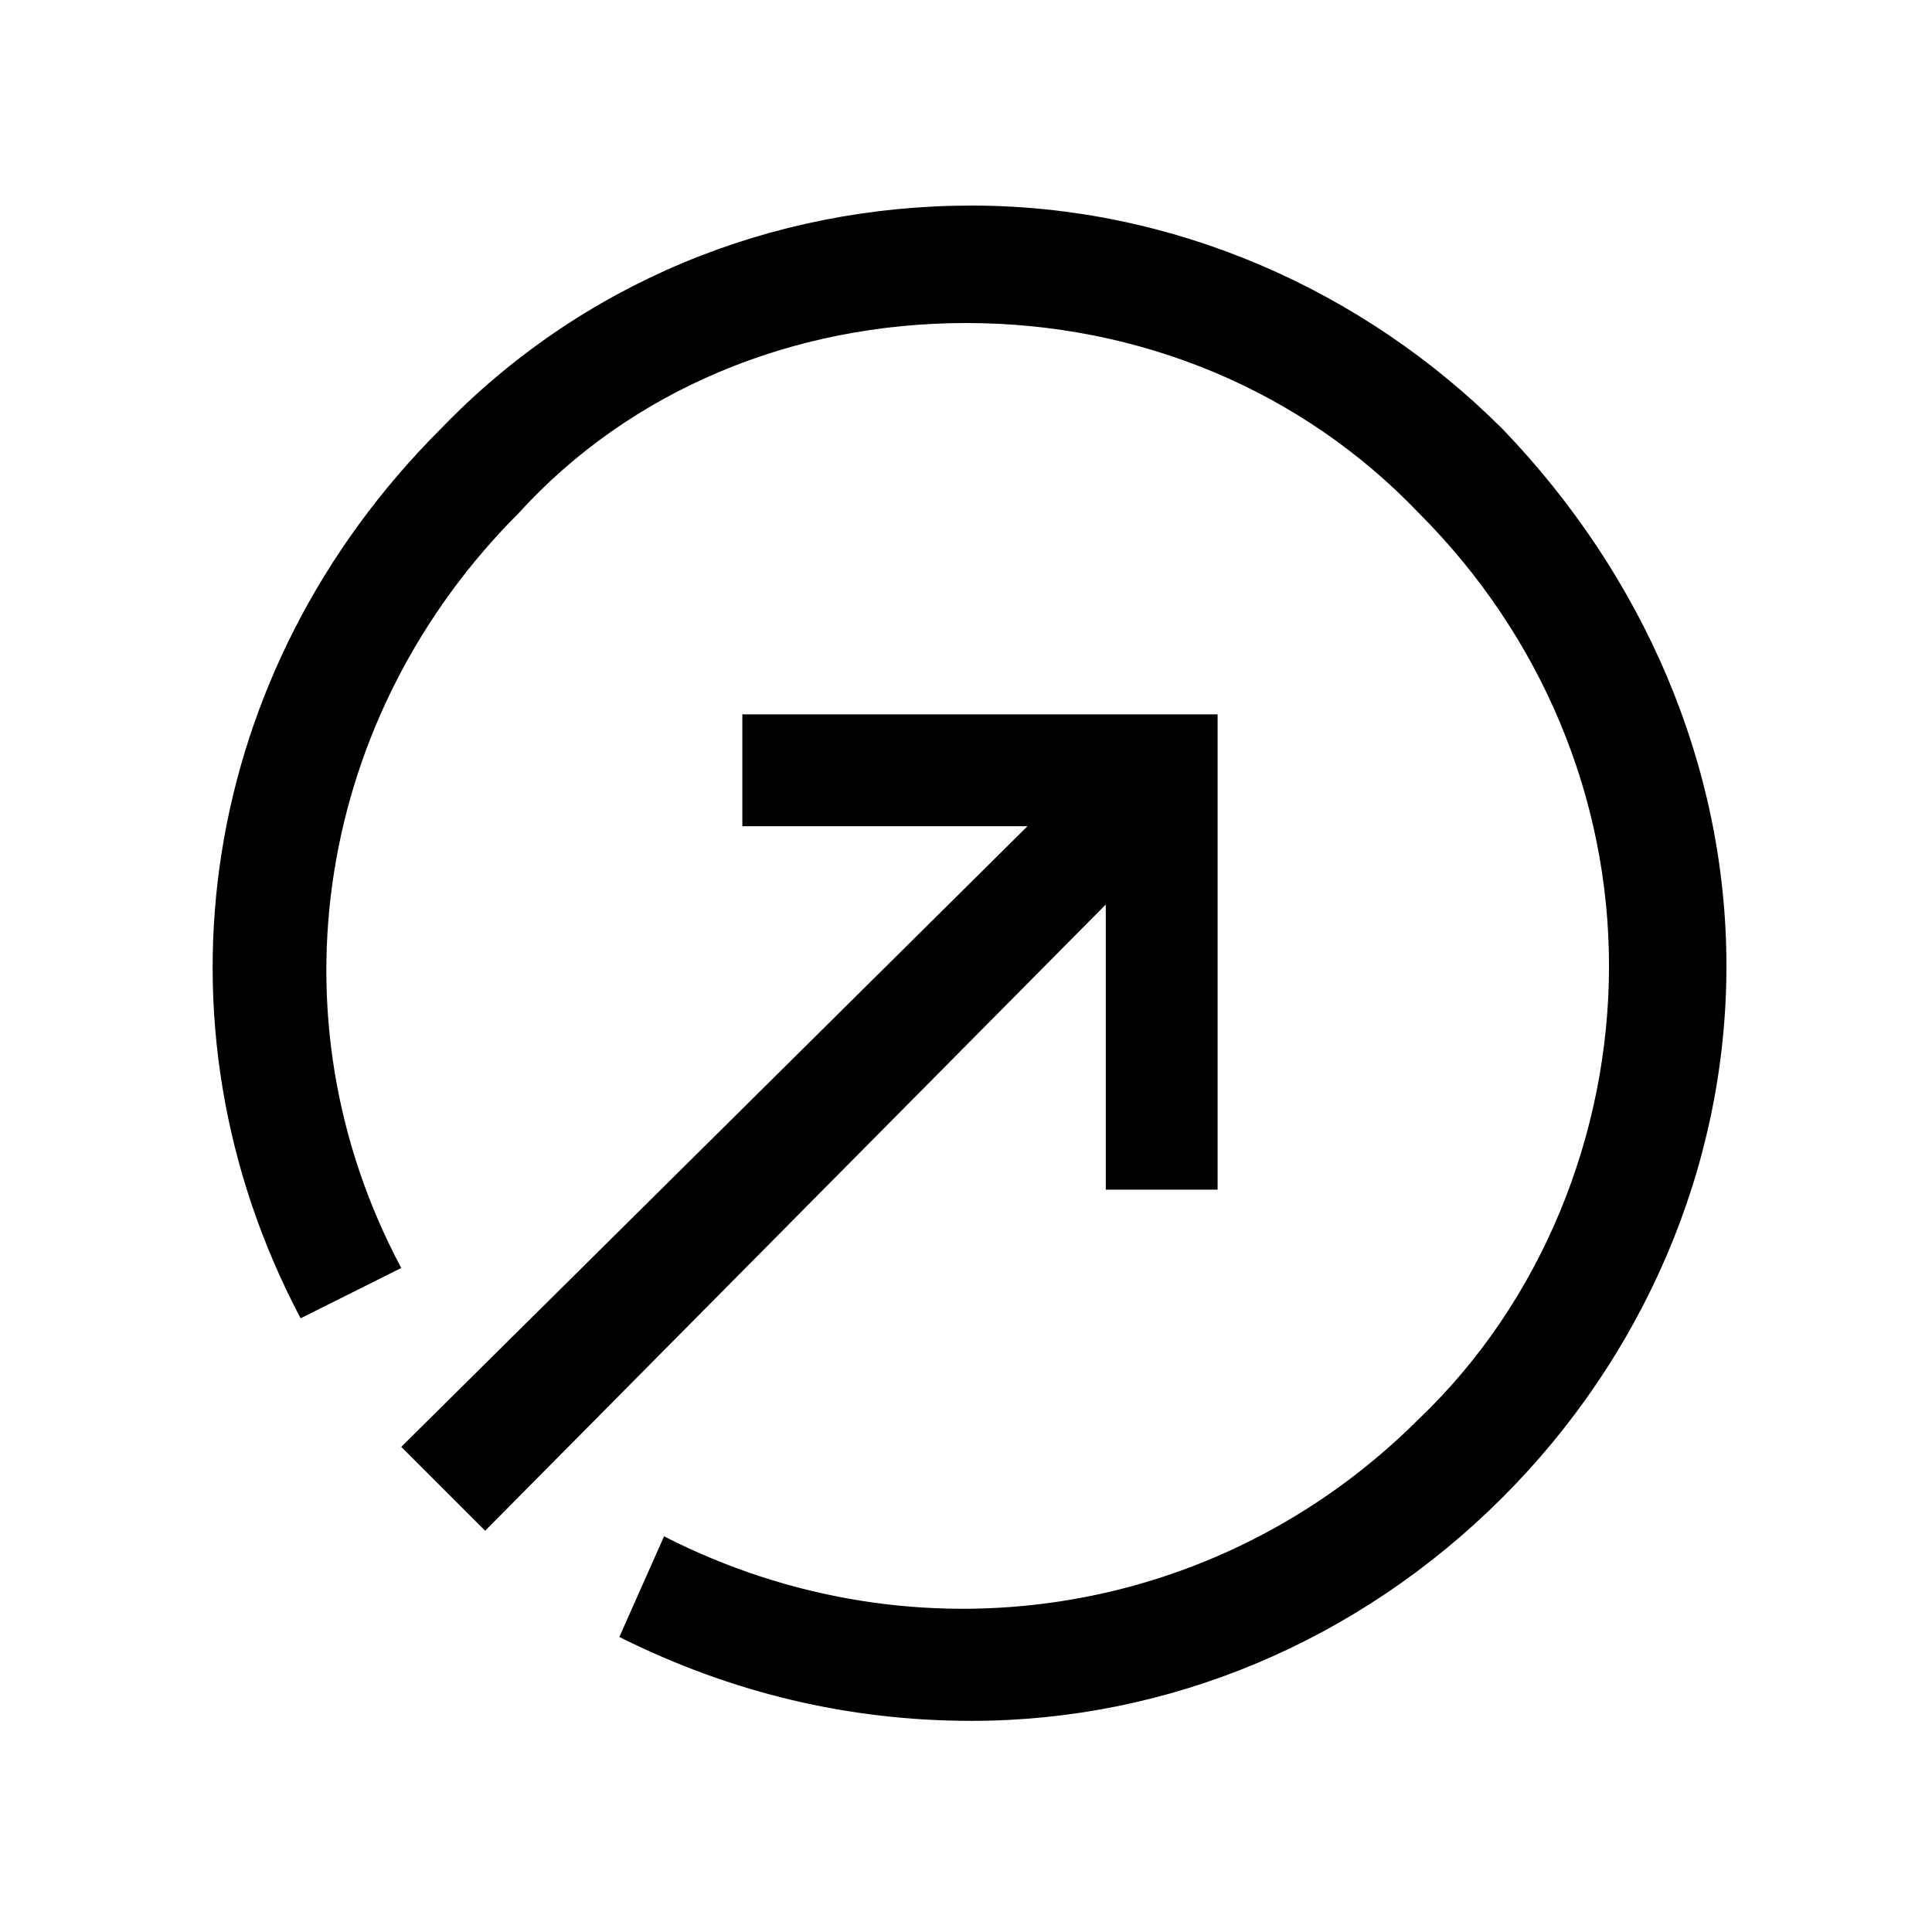
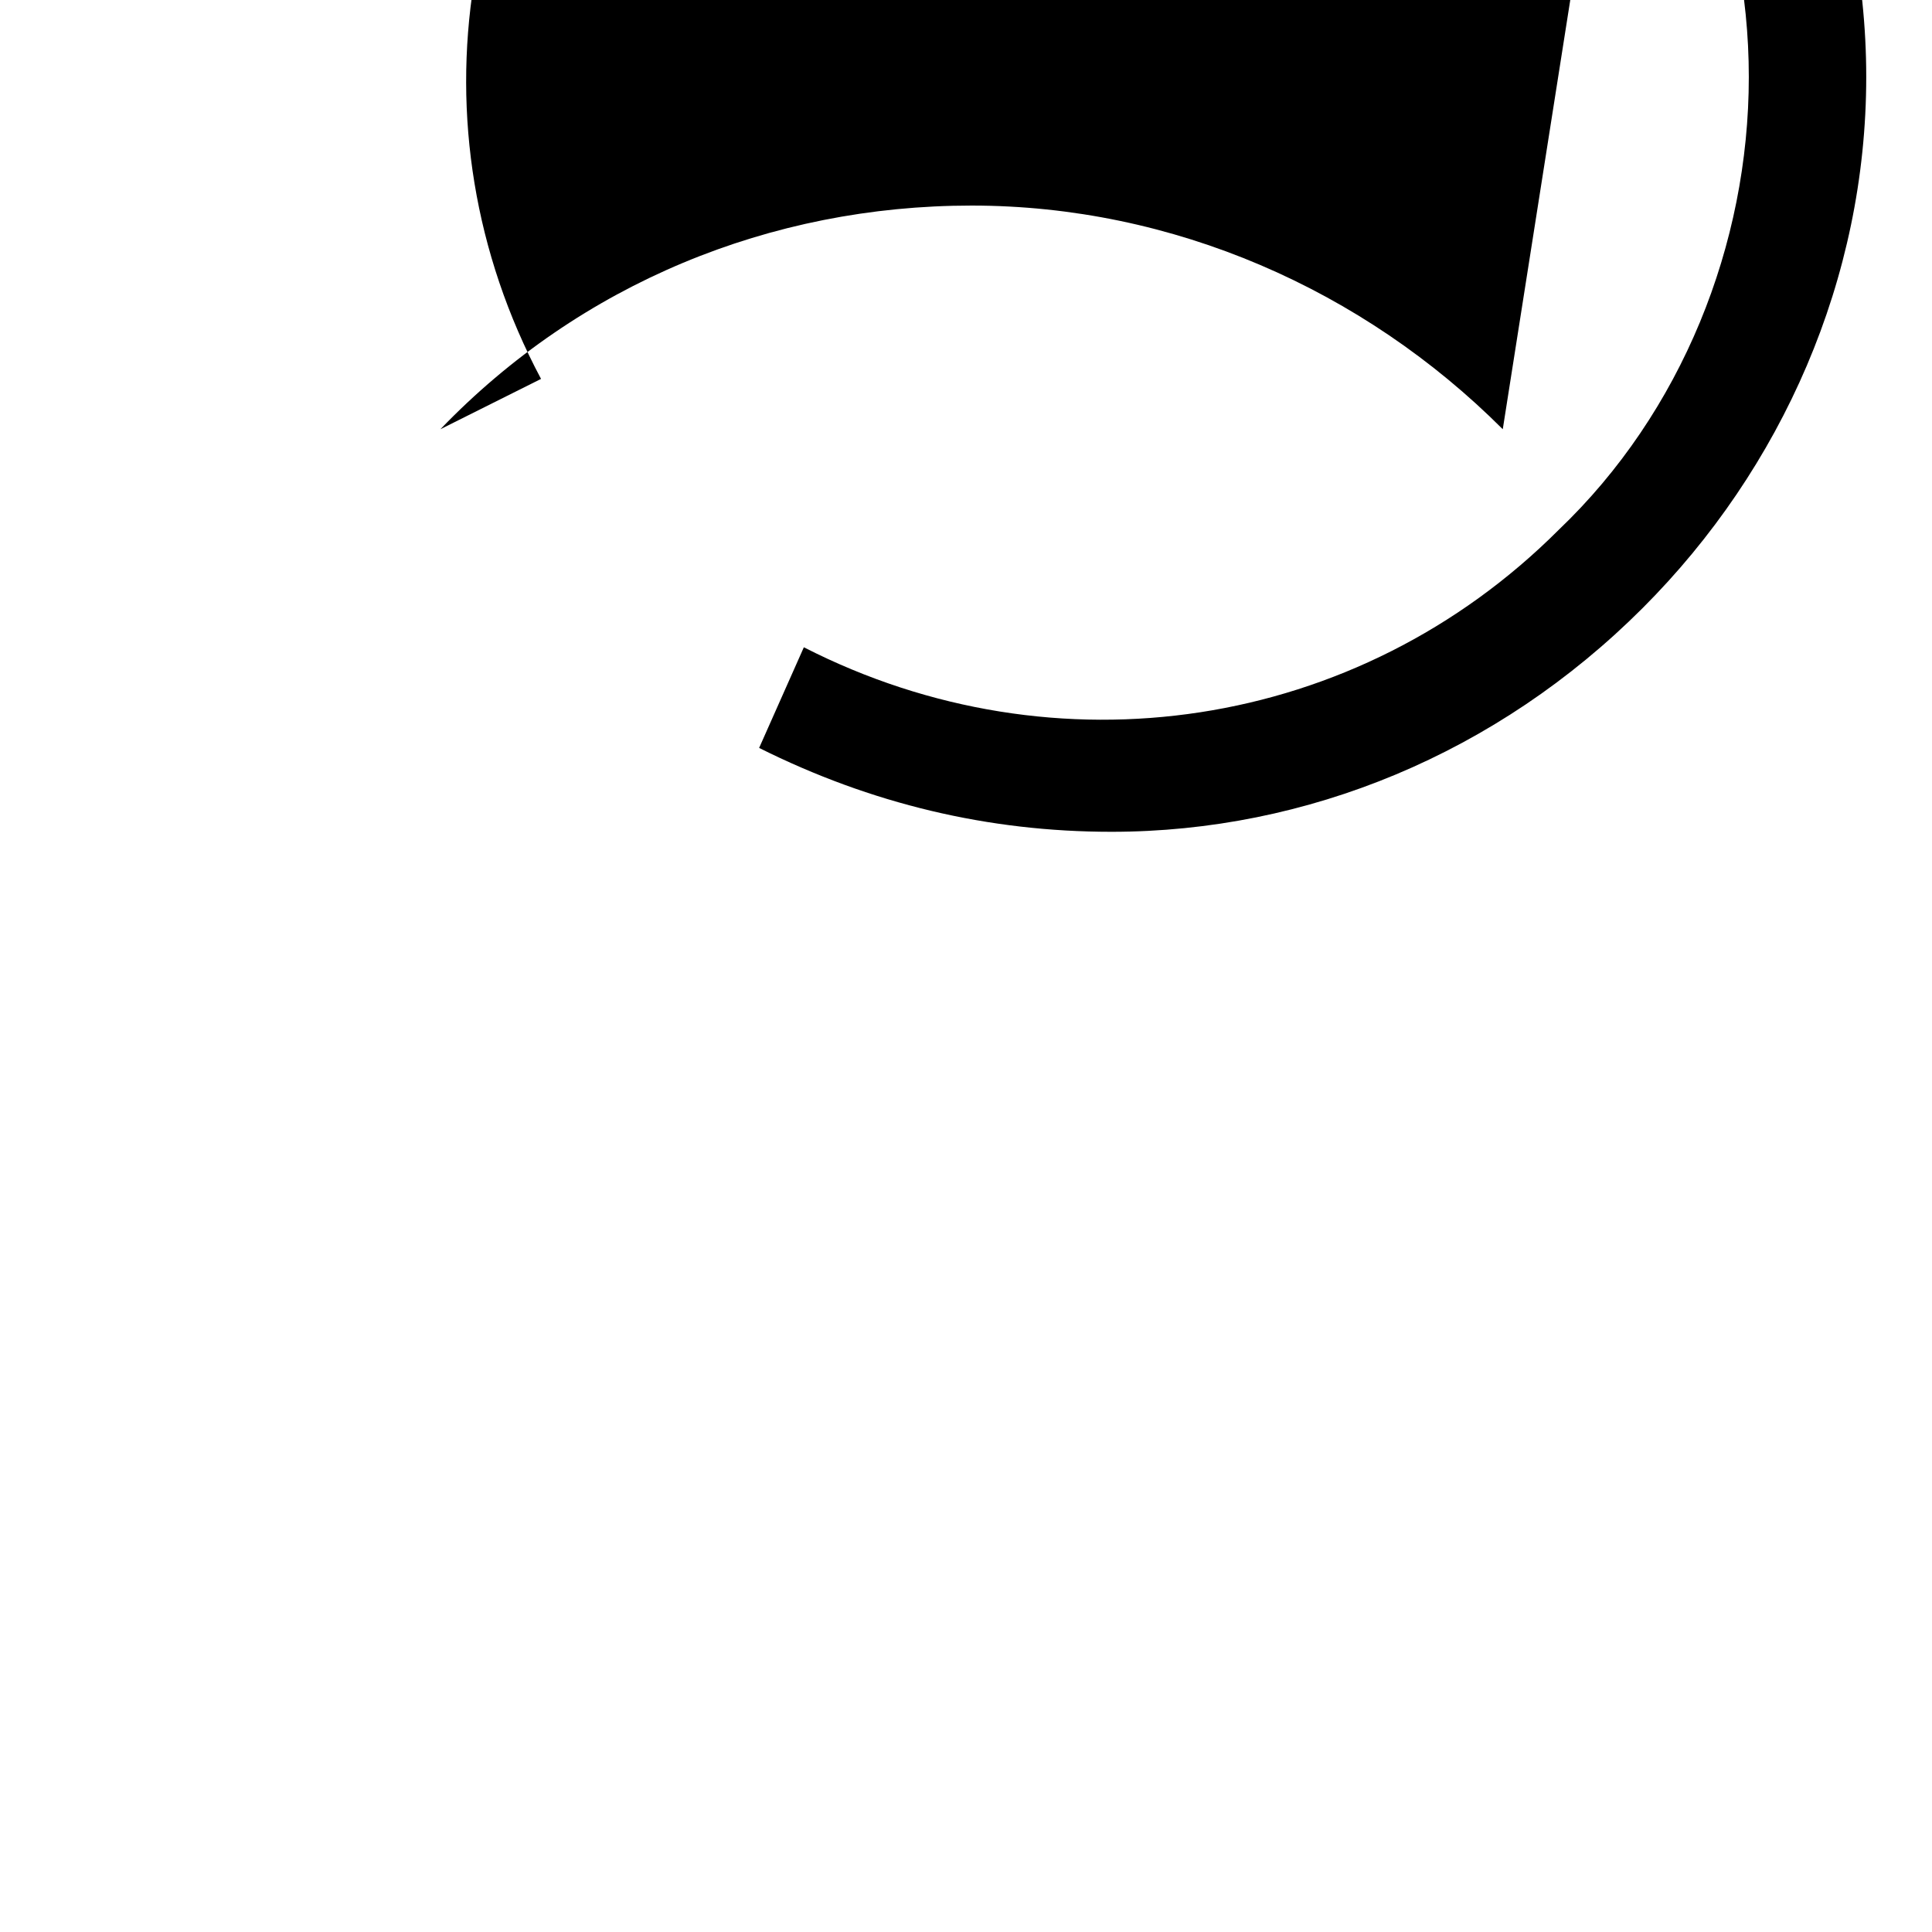
<svg xmlns="http://www.w3.org/2000/svg" fill="#000000" width="800px" height="800px" version="1.1" viewBox="144 144 512 512">
  <g>
-     <path d="m542.25 257.75c-37.043-37.043-87.426-59.273-140.77-59.273s-103.73 20.746-140.77 59.273c-63.719 63.719-78.535 157.07-37.047 235.61l26.672-13.336c-35.562-66.68-22.227-146.7 31.117-200.04 29.637-32.598 72.609-50.379 118.55-50.379s88.906 17.781 120.02 50.383c32.598 32.598 50.383 75.57 50.383 120.02s-17.781 88.906-50.383 120.02c-53.344 53.344-133.36 65.199-200.04 31.117l-11.852 26.672c29.637 14.816 60.754 22.227 93.352 22.227 51.863 0 102.24-20.746 140.77-59.273 37.043-37.043 59.273-87.426 59.273-140.77s-22.227-103.72-59.273-142.25z" />
-     <path d="m437.04 459.27h29.637v-125.95h-125.95v29.637h75.57l-165.96 164.48 22.227 22.227 164.48-165.96z" />
+     <path d="m542.25 257.75c-37.043-37.043-87.426-59.273-140.77-59.273s-103.73 20.746-140.77 59.273l26.672-13.336c-35.562-66.68-22.227-146.7 31.117-200.04 29.637-32.598 72.609-50.379 118.55-50.379s88.906 17.781 120.02 50.383c32.598 32.598 50.383 75.57 50.383 120.02s-17.781 88.906-50.383 120.02c-53.344 53.344-133.36 65.199-200.04 31.117l-11.852 26.672c29.637 14.816 60.754 22.227 93.352 22.227 51.863 0 102.24-20.746 140.77-59.273 37.043-37.043 59.273-87.426 59.273-140.77s-22.227-103.72-59.273-142.25z" />
  </g>
</svg>